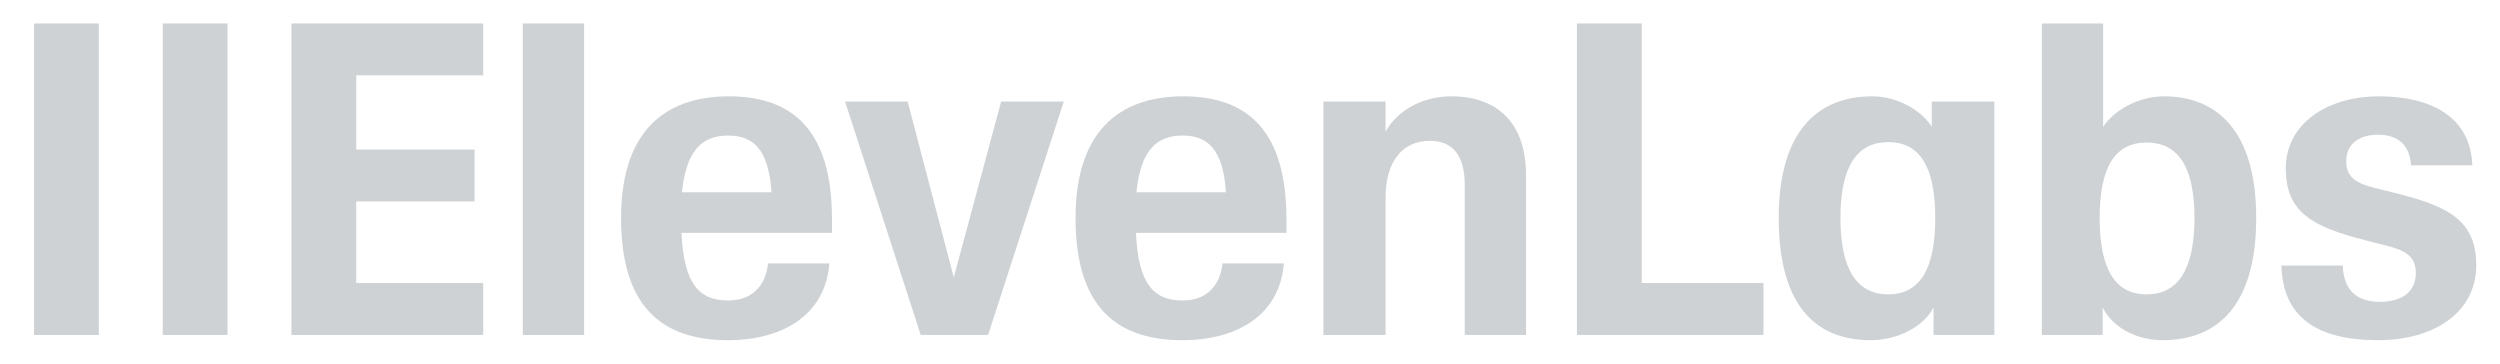
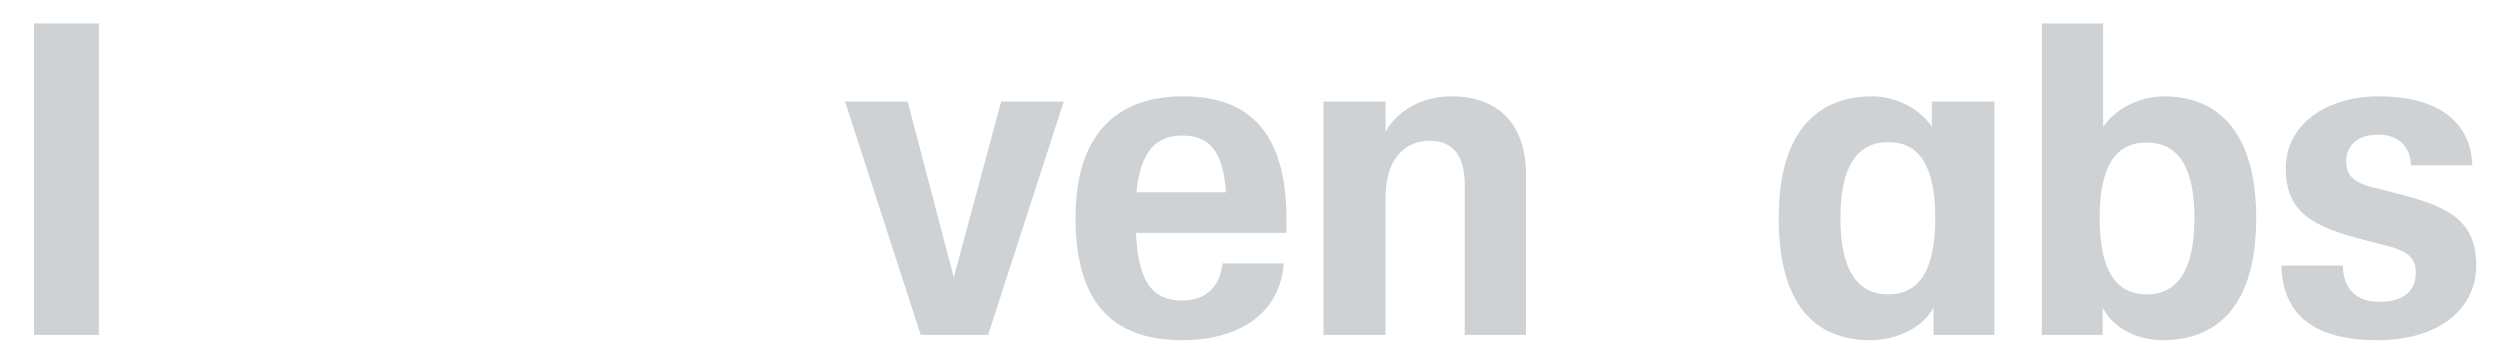
<svg xmlns="http://www.w3.org/2000/svg" width="110" height="16" viewBox="0 0 110 16" fill="none">
  <path d="M39.937 4.468H37.182L40.511 14.737H43.477L46.806 4.468H44.051L41.966 12.204L39.937 4.468Z" fill="#CFD2D5" />
  <path d="M1.497 1.032H4.348V14.737H1.497V1.032Z" fill="#CFD2D5" />
-   <path d="M7.16 1.032H10.011V14.737H7.16V1.032Z" fill="#CFD2D5" />
-   <path d="M12.824 1.032H21.262V3.316H15.675V6.579H20.88V8.864H15.675V12.453H21.262V14.737H12.824V1.032Z" fill="#CFD2D5" />
-   <path d="M23.003 1.032H25.701V14.737H23.003V1.032Z" fill="#CFD2D5" />
-   <path d="M27.327 9.593C27.327 5.85 29.183 4.238 32.072 4.238C34.962 4.238 36.607 5.831 36.607 9.632V10.246H29.987C30.082 12.472 30.752 13.221 32.034 13.221C33.048 13.221 33.68 12.626 33.795 11.589H36.492C36.32 13.854 34.445 14.968 32.034 14.968C28.973 14.968 27.327 13.336 27.327 9.593ZM33.948 8.461C33.814 6.58 33.163 5.965 32.034 5.965C30.905 5.965 30.197 6.599 30.006 8.461H33.948Z" fill="#CFD2D5" />
  <path d="M47.323 9.593C47.323 5.85 49.179 4.238 52.069 4.238C54.958 4.238 56.603 5.831 56.603 9.632V10.246H49.983C50.079 12.472 50.748 13.221 52.03 13.221C53.044 13.221 53.676 12.626 53.791 11.589H56.489C56.316 13.854 54.441 14.968 52.03 14.968C48.969 14.968 47.323 13.336 47.323 9.593ZM53.944 8.461C53.81 6.58 53.159 5.965 52.03 5.965C50.901 5.965 50.193 6.599 50.002 8.461H53.944Z" fill="#CFD2D5" />
-   <path d="M69.385 1.032H72.236V12.453H77.593V14.737H69.385V1.032Z" fill="#CFD2D5" />
  <path fill-rule="evenodd" clip-rule="evenodd" d="M78.263 9.593C78.263 5.677 80.061 4.238 82.377 4.238C83.525 4.238 84.577 4.89 84.998 5.581V4.468H87.753V14.737H85.075V13.528C84.673 14.334 83.544 14.968 82.3 14.968C79.851 14.968 78.263 13.394 78.263 9.593ZM83.085 6.253C84.424 6.253 85.151 7.271 85.151 9.593C85.151 11.916 84.424 12.952 83.085 12.952C81.745 12.952 80.98 11.916 80.98 9.593C80.98 7.271 81.745 6.253 83.085 6.253Z" fill="#CFD2D5" />
  <path fill-rule="evenodd" clip-rule="evenodd" d="M92.519 13.528V14.737H89.84V1.032H92.538V5.581C92.997 4.871 94.069 4.238 95.217 4.238C97.475 4.238 99.273 5.677 99.273 9.593C99.273 13.509 97.513 14.968 95.159 14.968C93.915 14.968 92.901 14.334 92.519 13.528ZM94.451 6.272C95.791 6.272 96.556 7.271 96.556 9.593C96.556 11.916 95.791 12.952 94.451 12.952C93.112 12.952 92.385 11.916 92.385 9.593C92.385 7.271 93.112 6.272 94.451 6.272Z" fill="#CFD2D5" />
  <path d="M100.383 11.685H103.081C103.119 12.76 103.693 13.279 104.707 13.279C105.721 13.279 106.295 12.818 106.295 12.012C106.295 11.282 105.855 11.014 104.899 10.783L104.076 10.572C101.741 9.977 100.574 9.344 100.574 7.405C100.574 5.466 102.373 4.238 104.669 4.238C106.965 4.238 108.706 5.14 108.783 7.271H106.085C106.027 6.33 105.453 5.927 104.631 5.927C103.808 5.927 103.234 6.33 103.234 7.098C103.234 7.808 103.693 8.077 104.497 8.269L105.339 8.48C107.558 9.037 108.955 9.593 108.955 11.666C108.955 13.739 107.118 14.968 104.631 14.968C101.933 14.968 100.44 13.95 100.383 11.685Z" fill="#CFD2D5" />
  <path d="M60.966 8.691C60.966 7.079 61.731 6.196 62.917 6.196C63.893 6.196 64.448 6.81 64.448 8.134V14.737H67.146V7.712C67.146 5.332 65.807 4.238 63.855 4.238C62.535 4.238 61.444 4.91 60.966 5.793V4.468H58.23V14.737H60.966V8.691Z" fill="#CFD2D5" />
</svg>